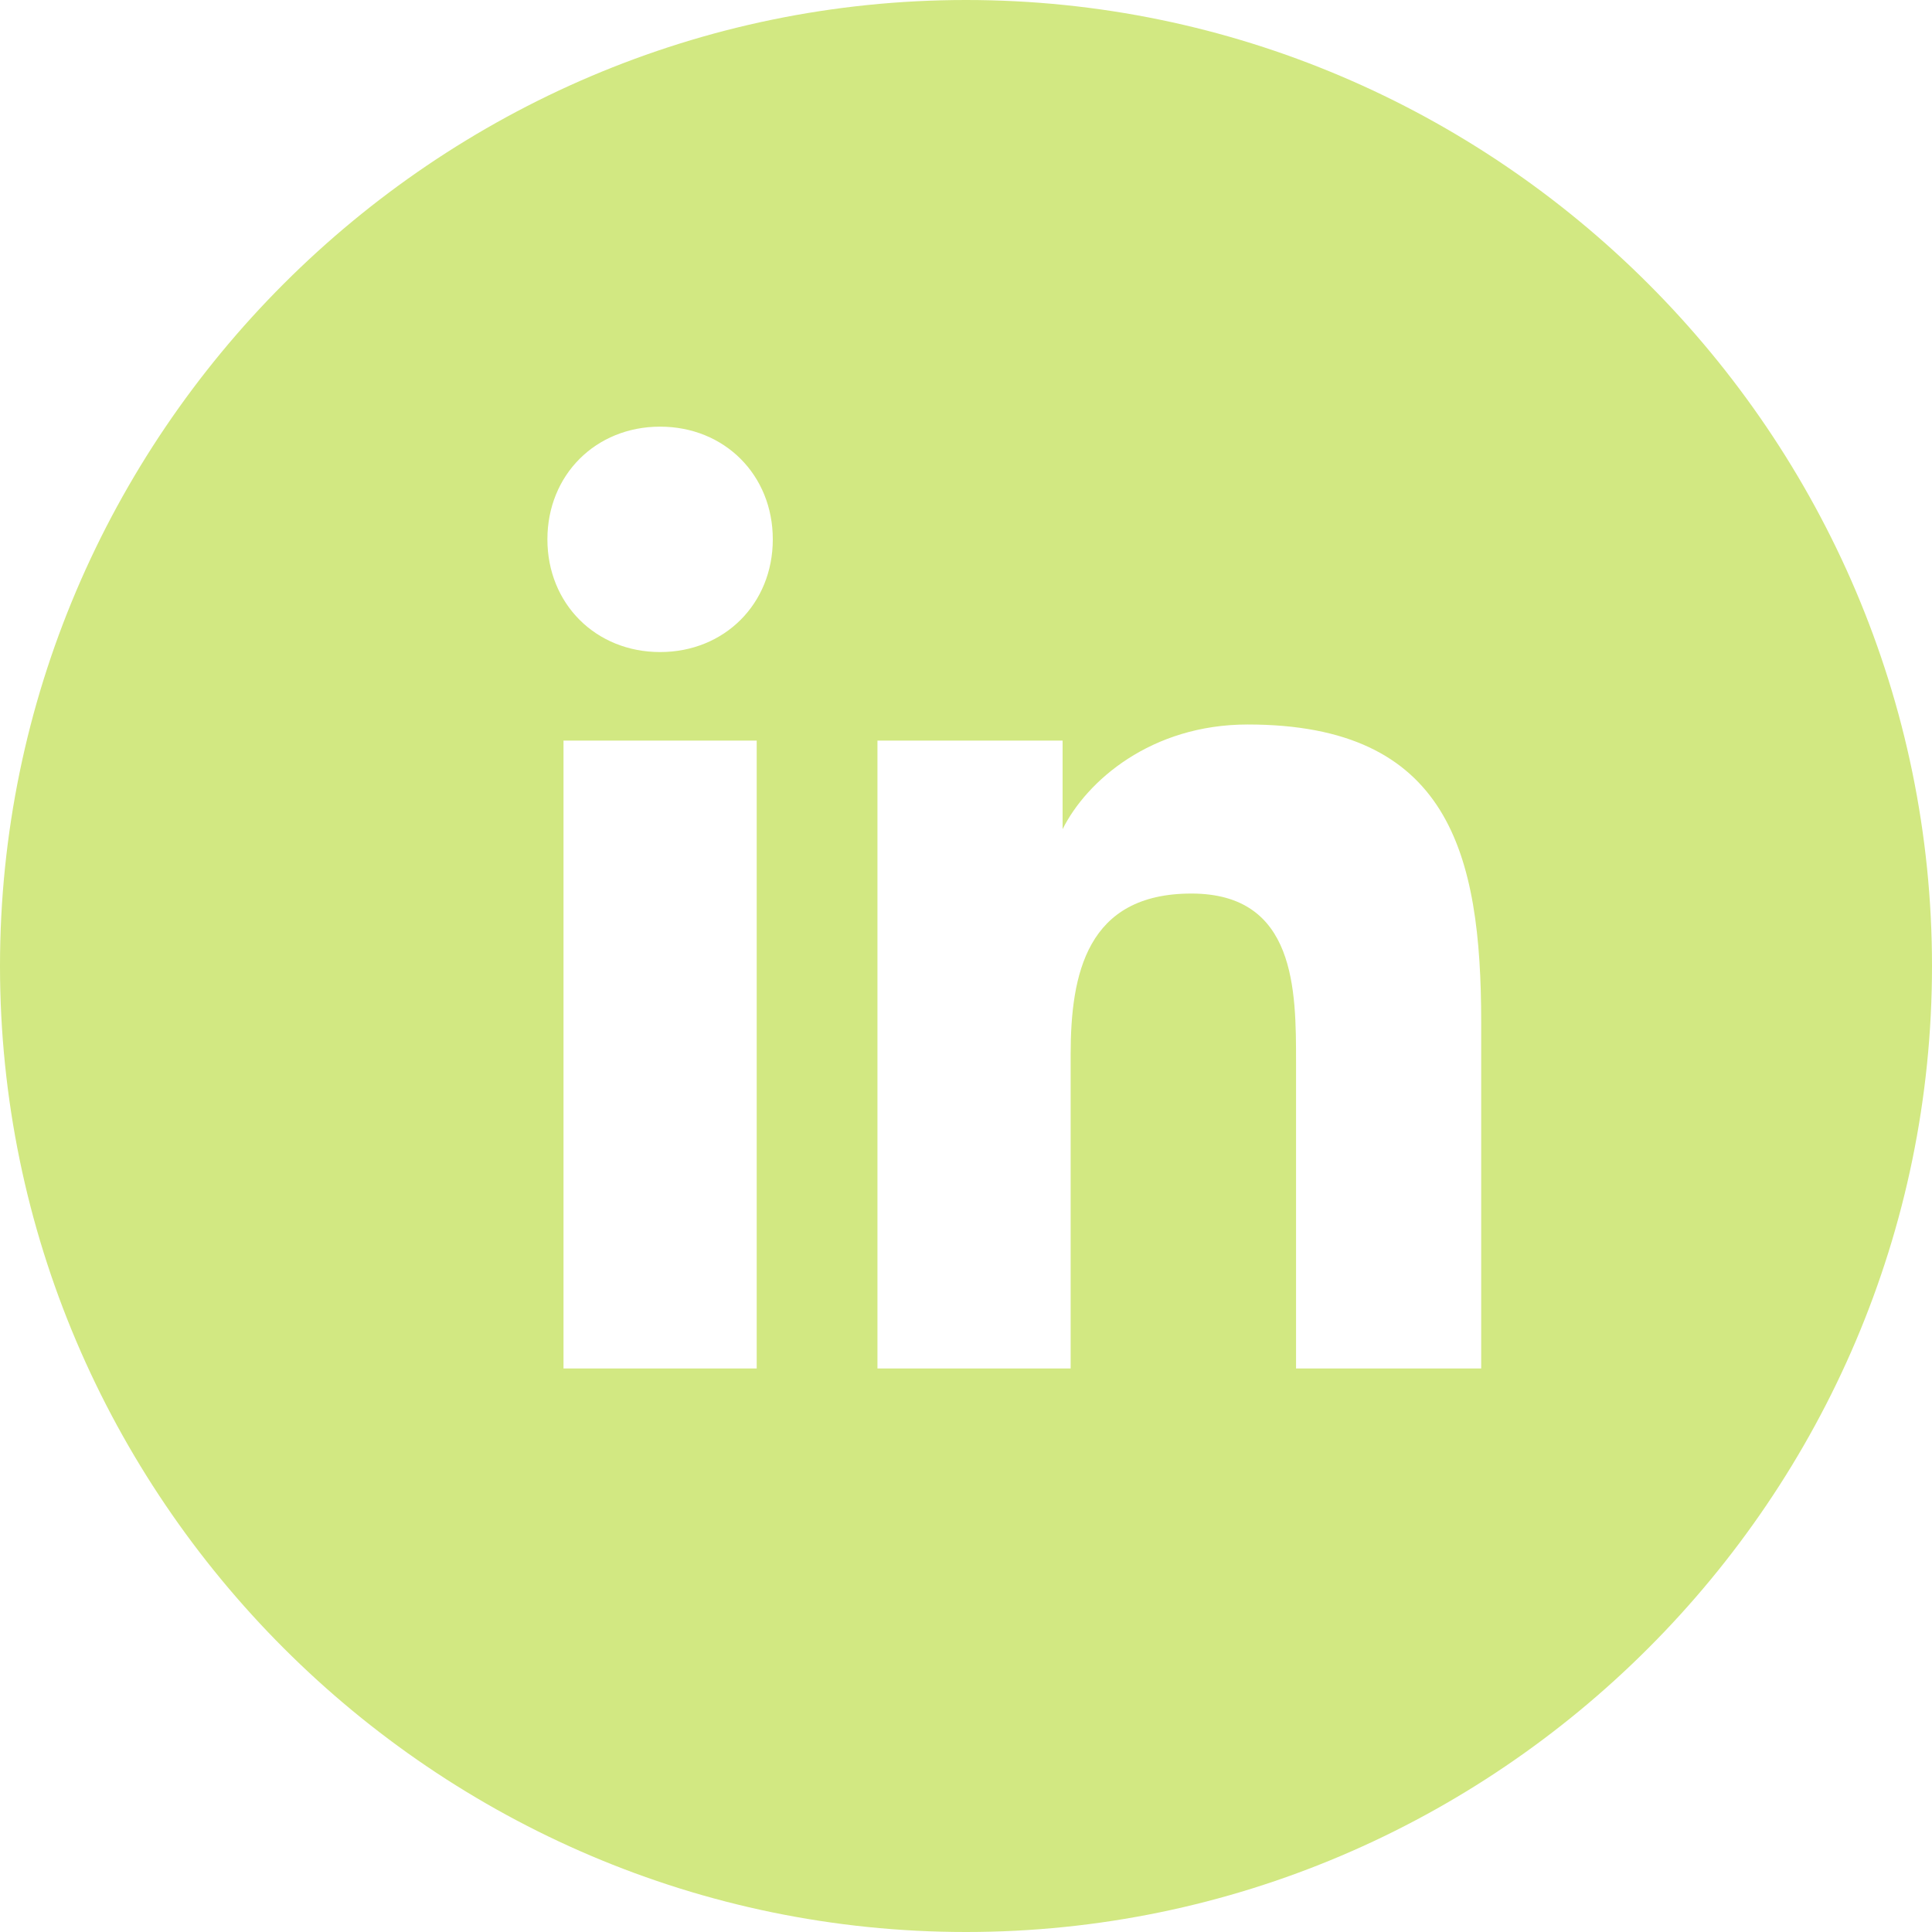
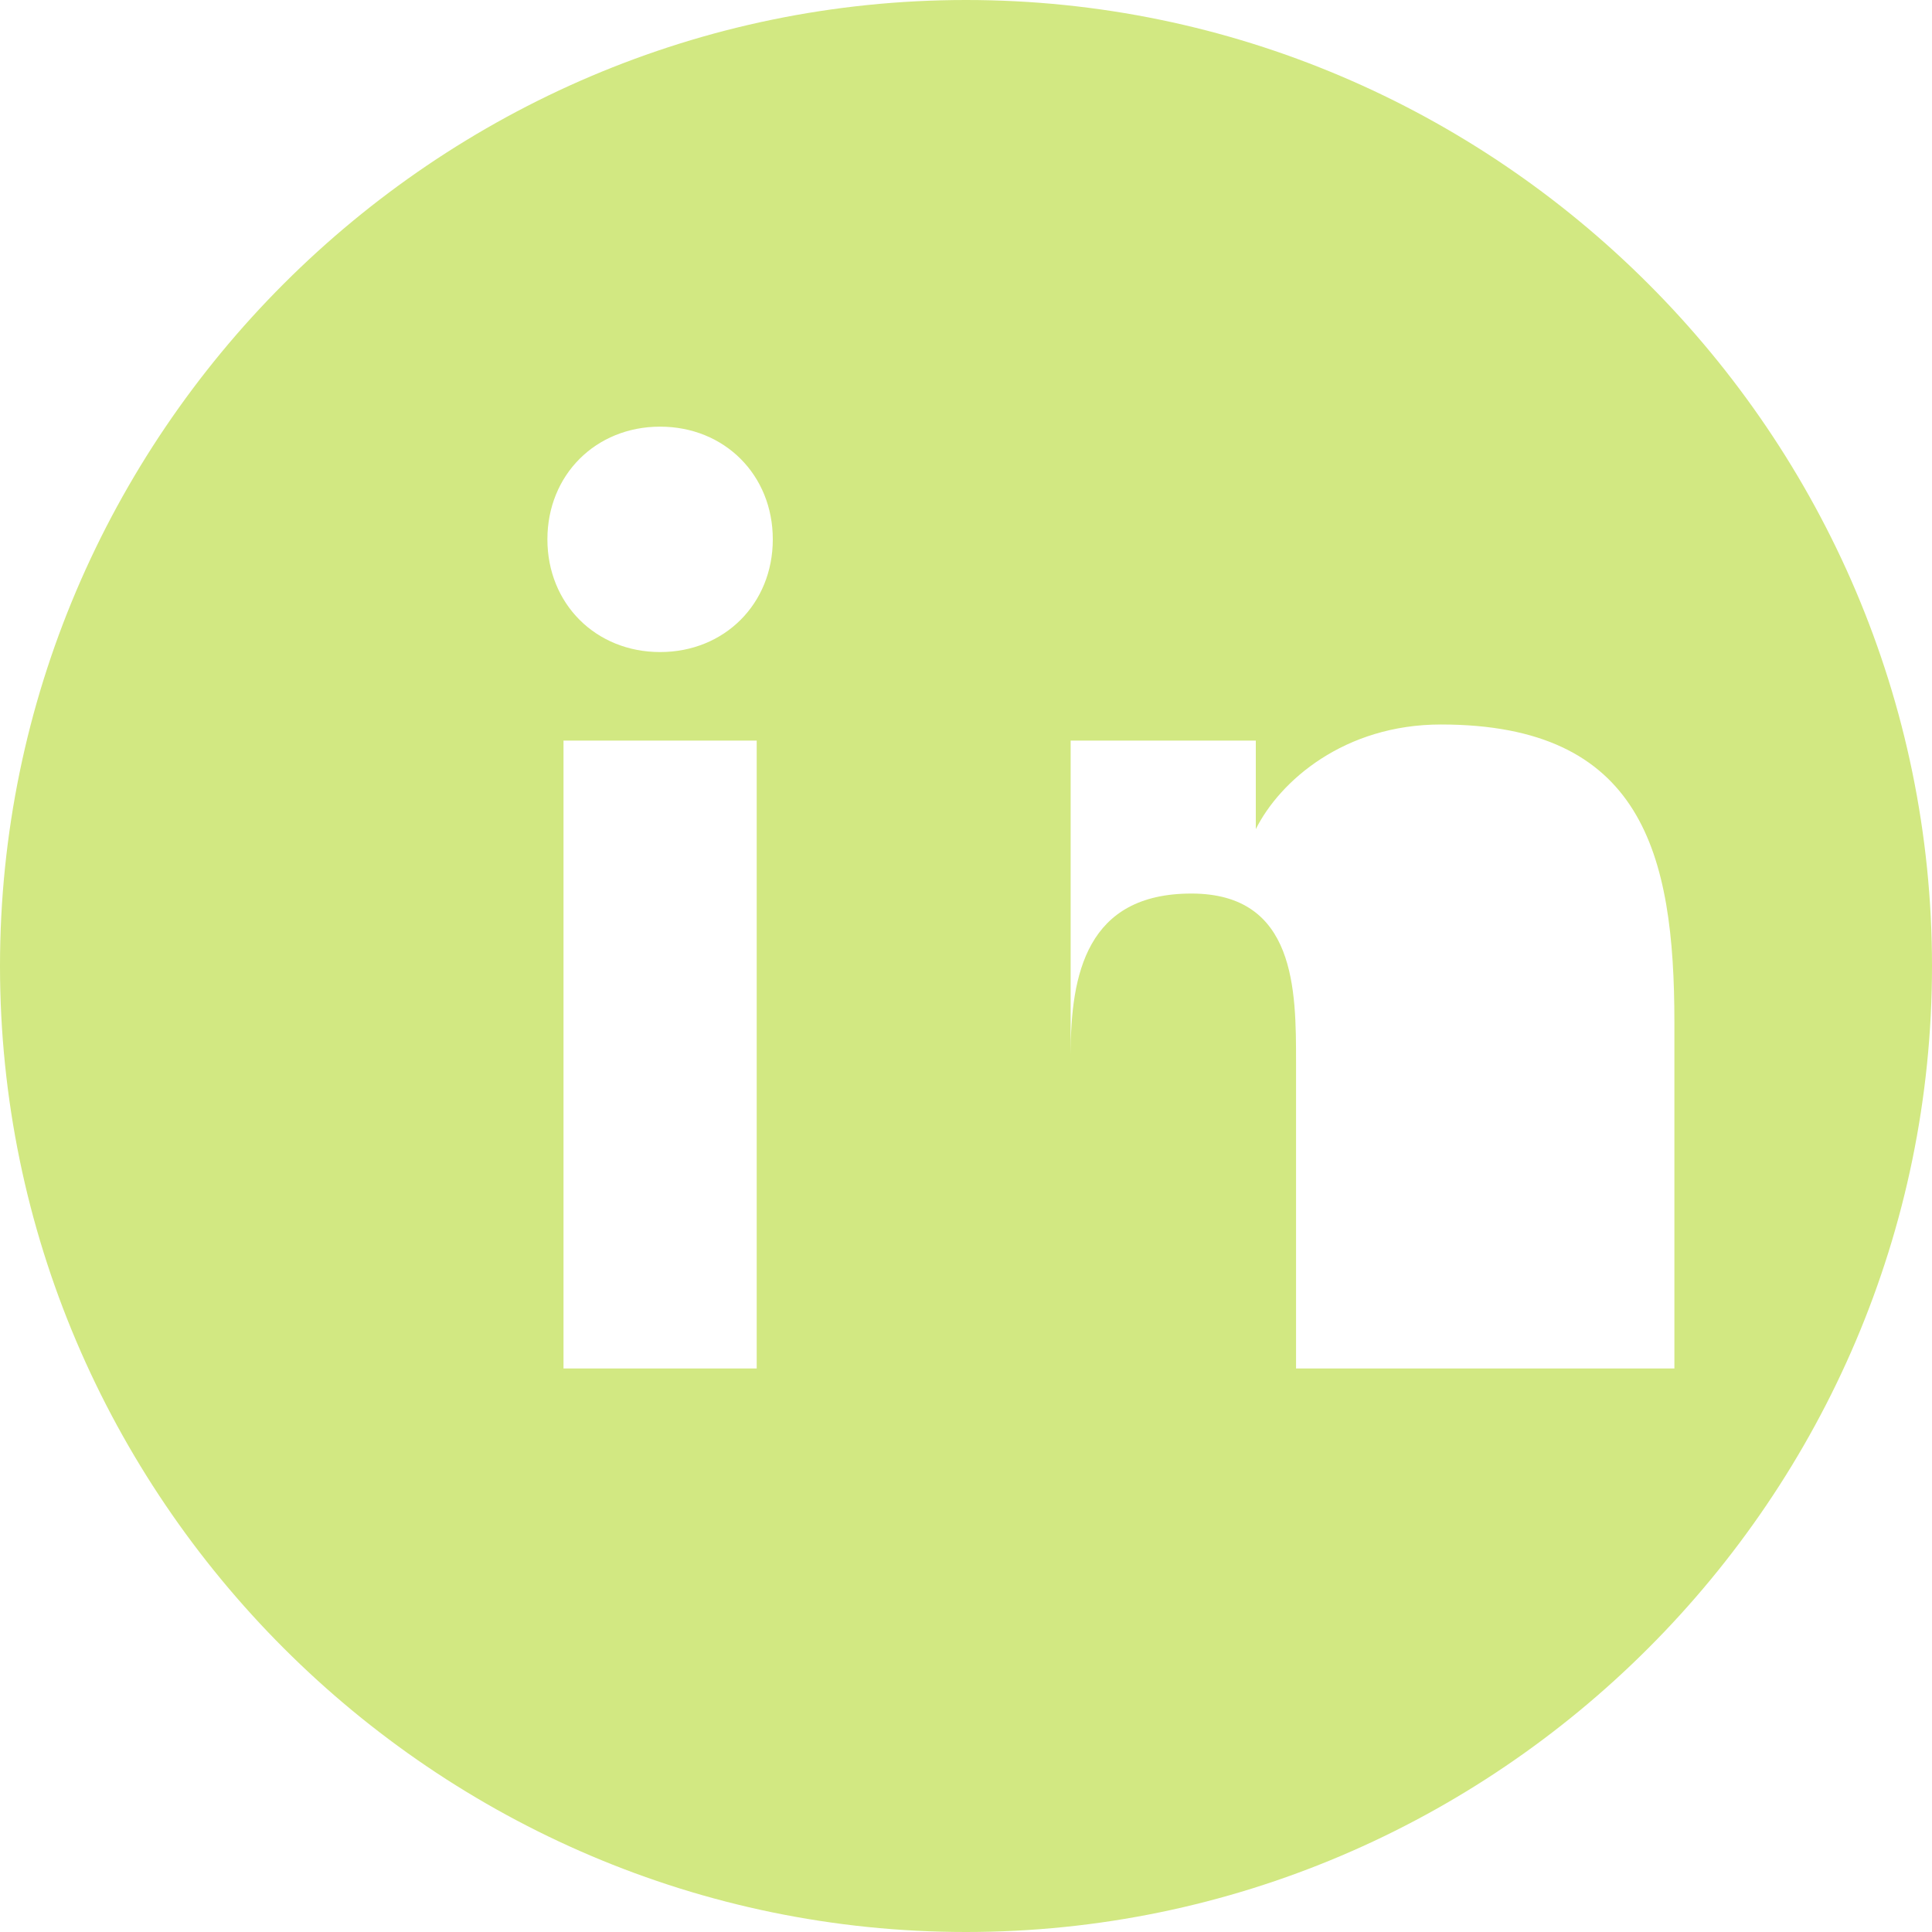
<svg xmlns="http://www.w3.org/2000/svg" width="24" height="24" version="1.1" viewBox="0 0 24 24">
-   <path fill="#D2E882" d="M12,0C5.4,0,0,5.4,0,12s5.4,12,12,12,12-5.4,12-12S18.6,0,12,0ZM9.4,17h-2.4v-7.8h2.4v7.8ZM8.2,8.1c-.8,0-1.4-.6-1.4-1.4s.6-1.4,1.4-1.4,1.4.6,1.4,1.4-.6,1.4-1.4,1.4ZM18.5,17h-2.4v-3.8c0-.9,0-2.1-1.3-2.1s-1.5,1-1.5,2v3.9h-2.4v-7.8h2.3v1.1h0c.3-.6,1.1-1.3,2.3-1.3,2.5,0,2.9,1.6,2.9,3.7v4.3Z" />
+   <path fill="#D2E882" d="M12,0C5.4,0,0,5.4,0,12s5.4,12,12,12,12-5.4,12-12S18.6,0,12,0ZM9.4,17h-2.4v-7.8h2.4v7.8ZM8.2,8.1c-.8,0-1.4-.6-1.4-1.4s.6-1.4,1.4-1.4,1.4.6,1.4,1.4-.6,1.4-1.4,1.4ZM18.5,17h-2.4v-3.8c0-.9,0-2.1-1.3-2.1s-1.5,1-1.5,2v3.9v-7.8h2.3v1.1h0c.3-.6,1.1-1.3,2.3-1.3,2.5,0,2.9,1.6,2.9,3.7v4.3Z" />
</svg>